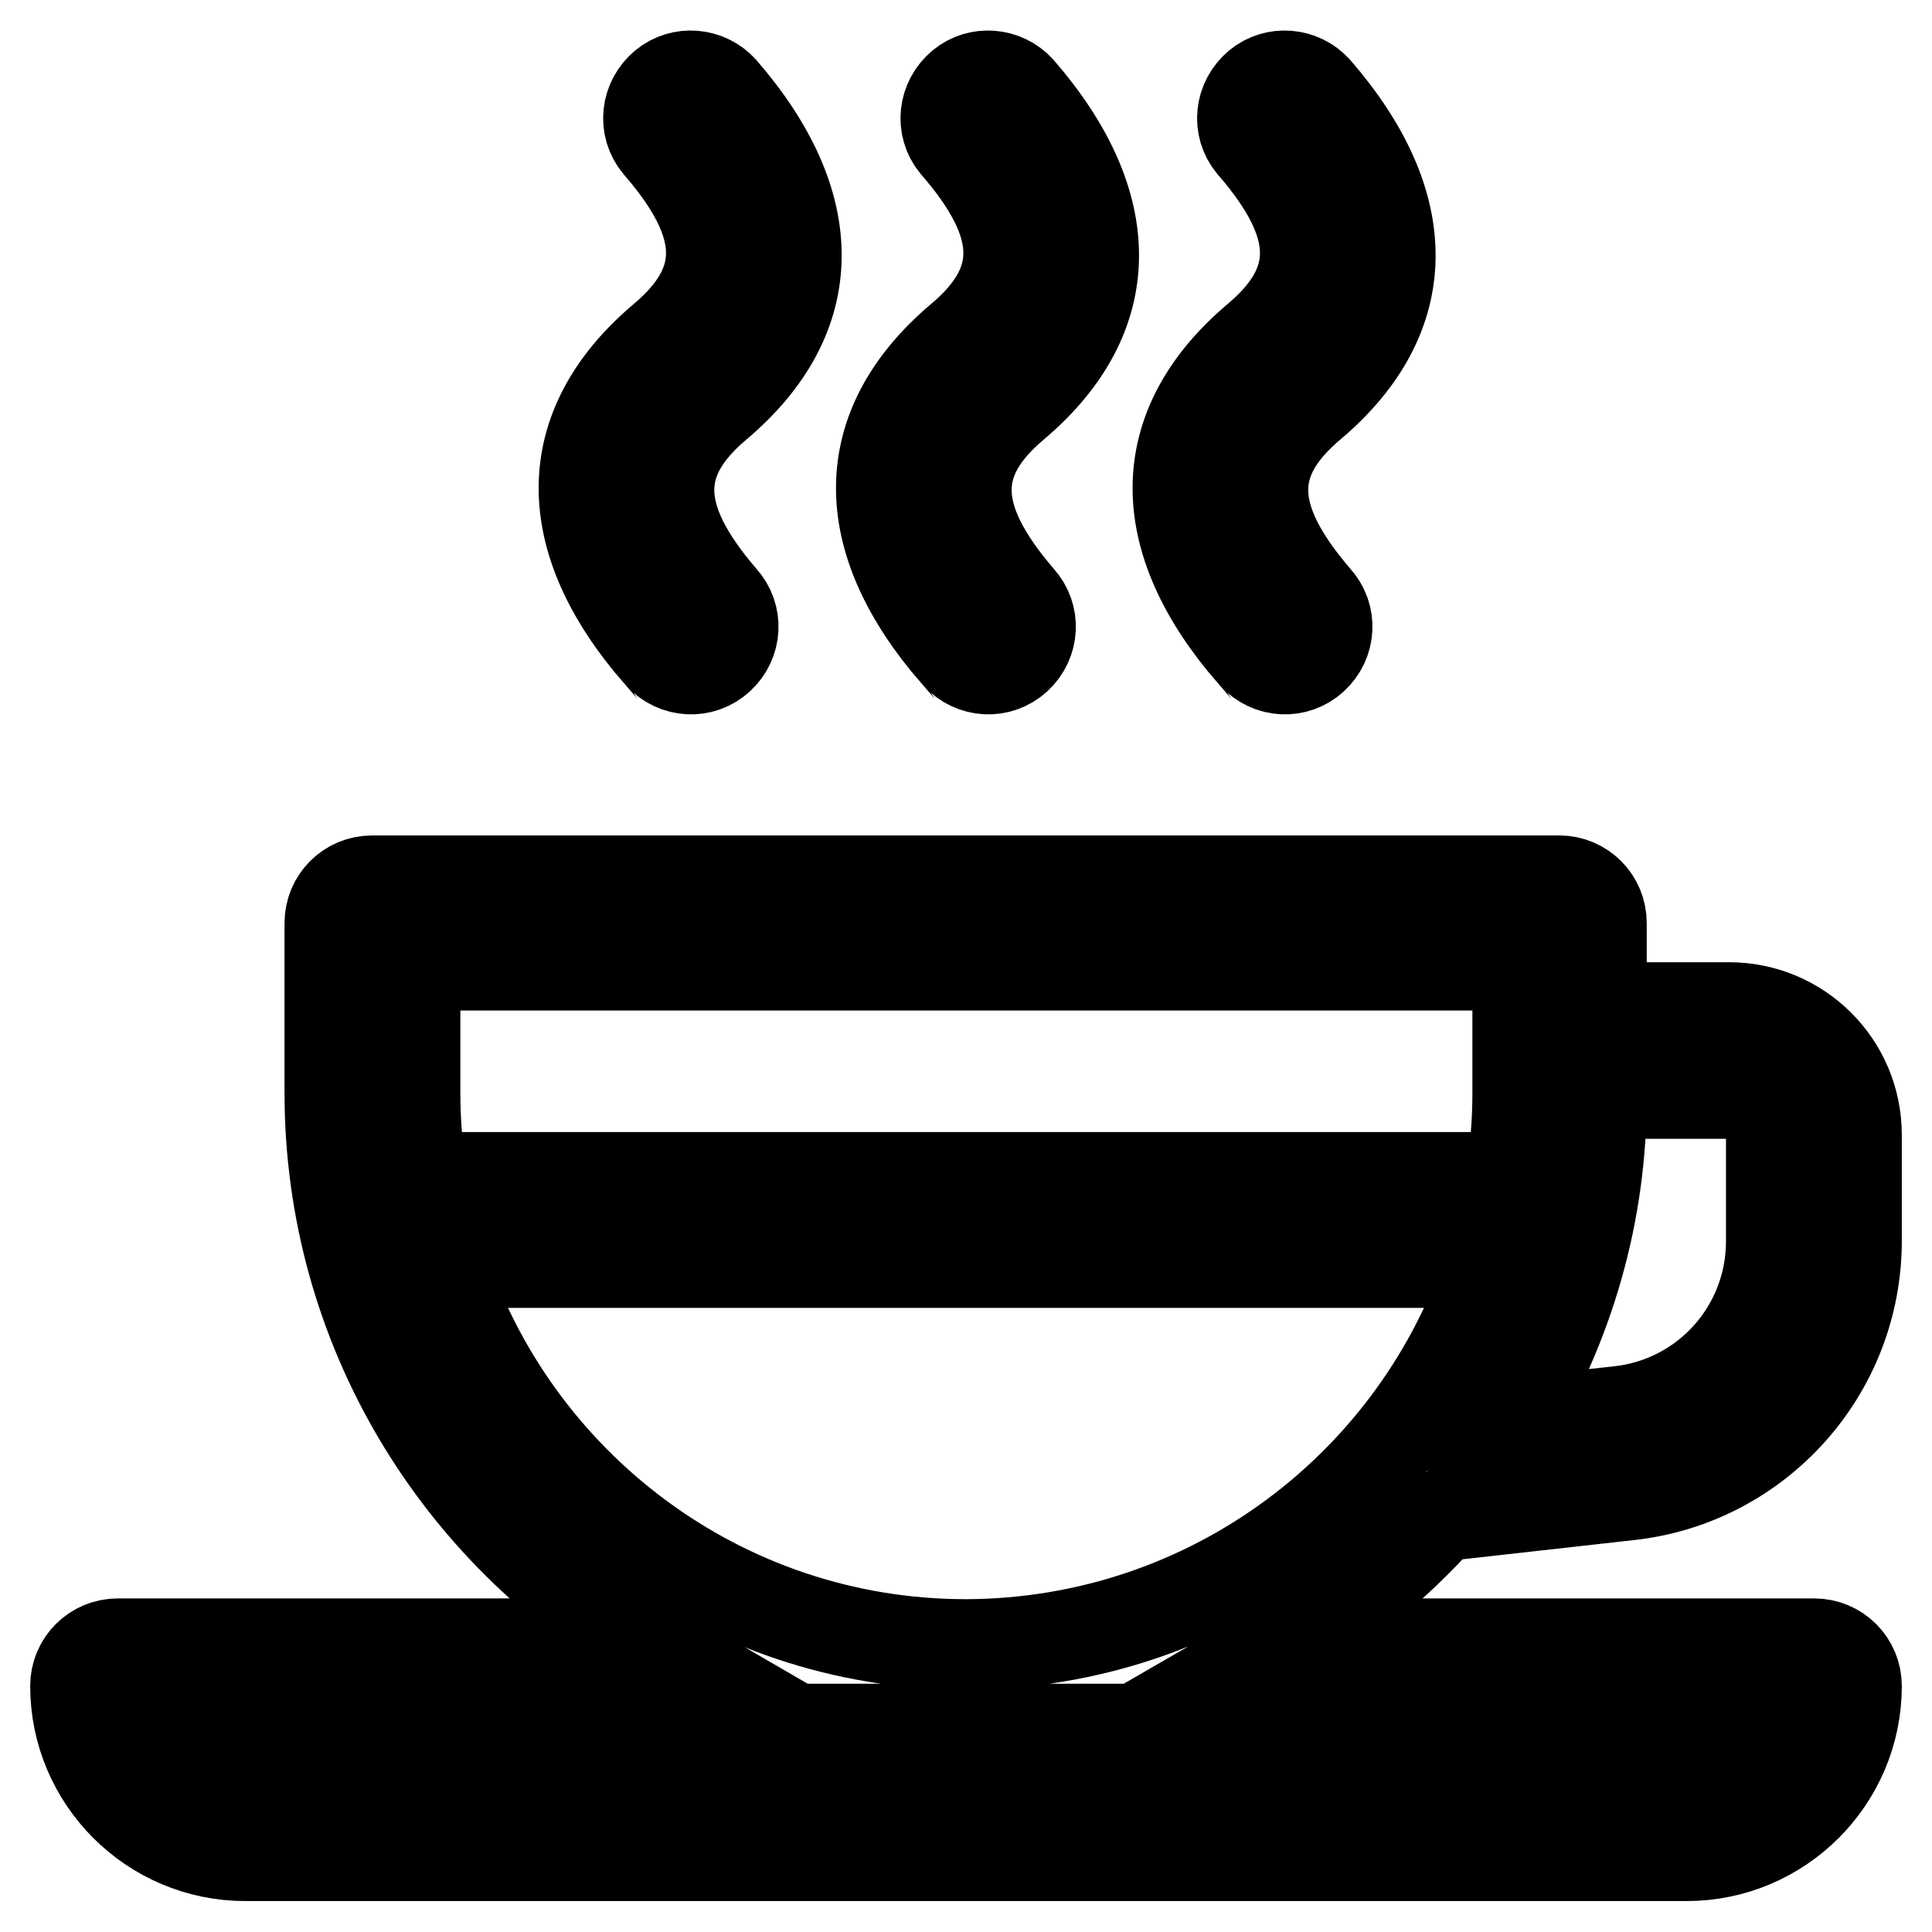
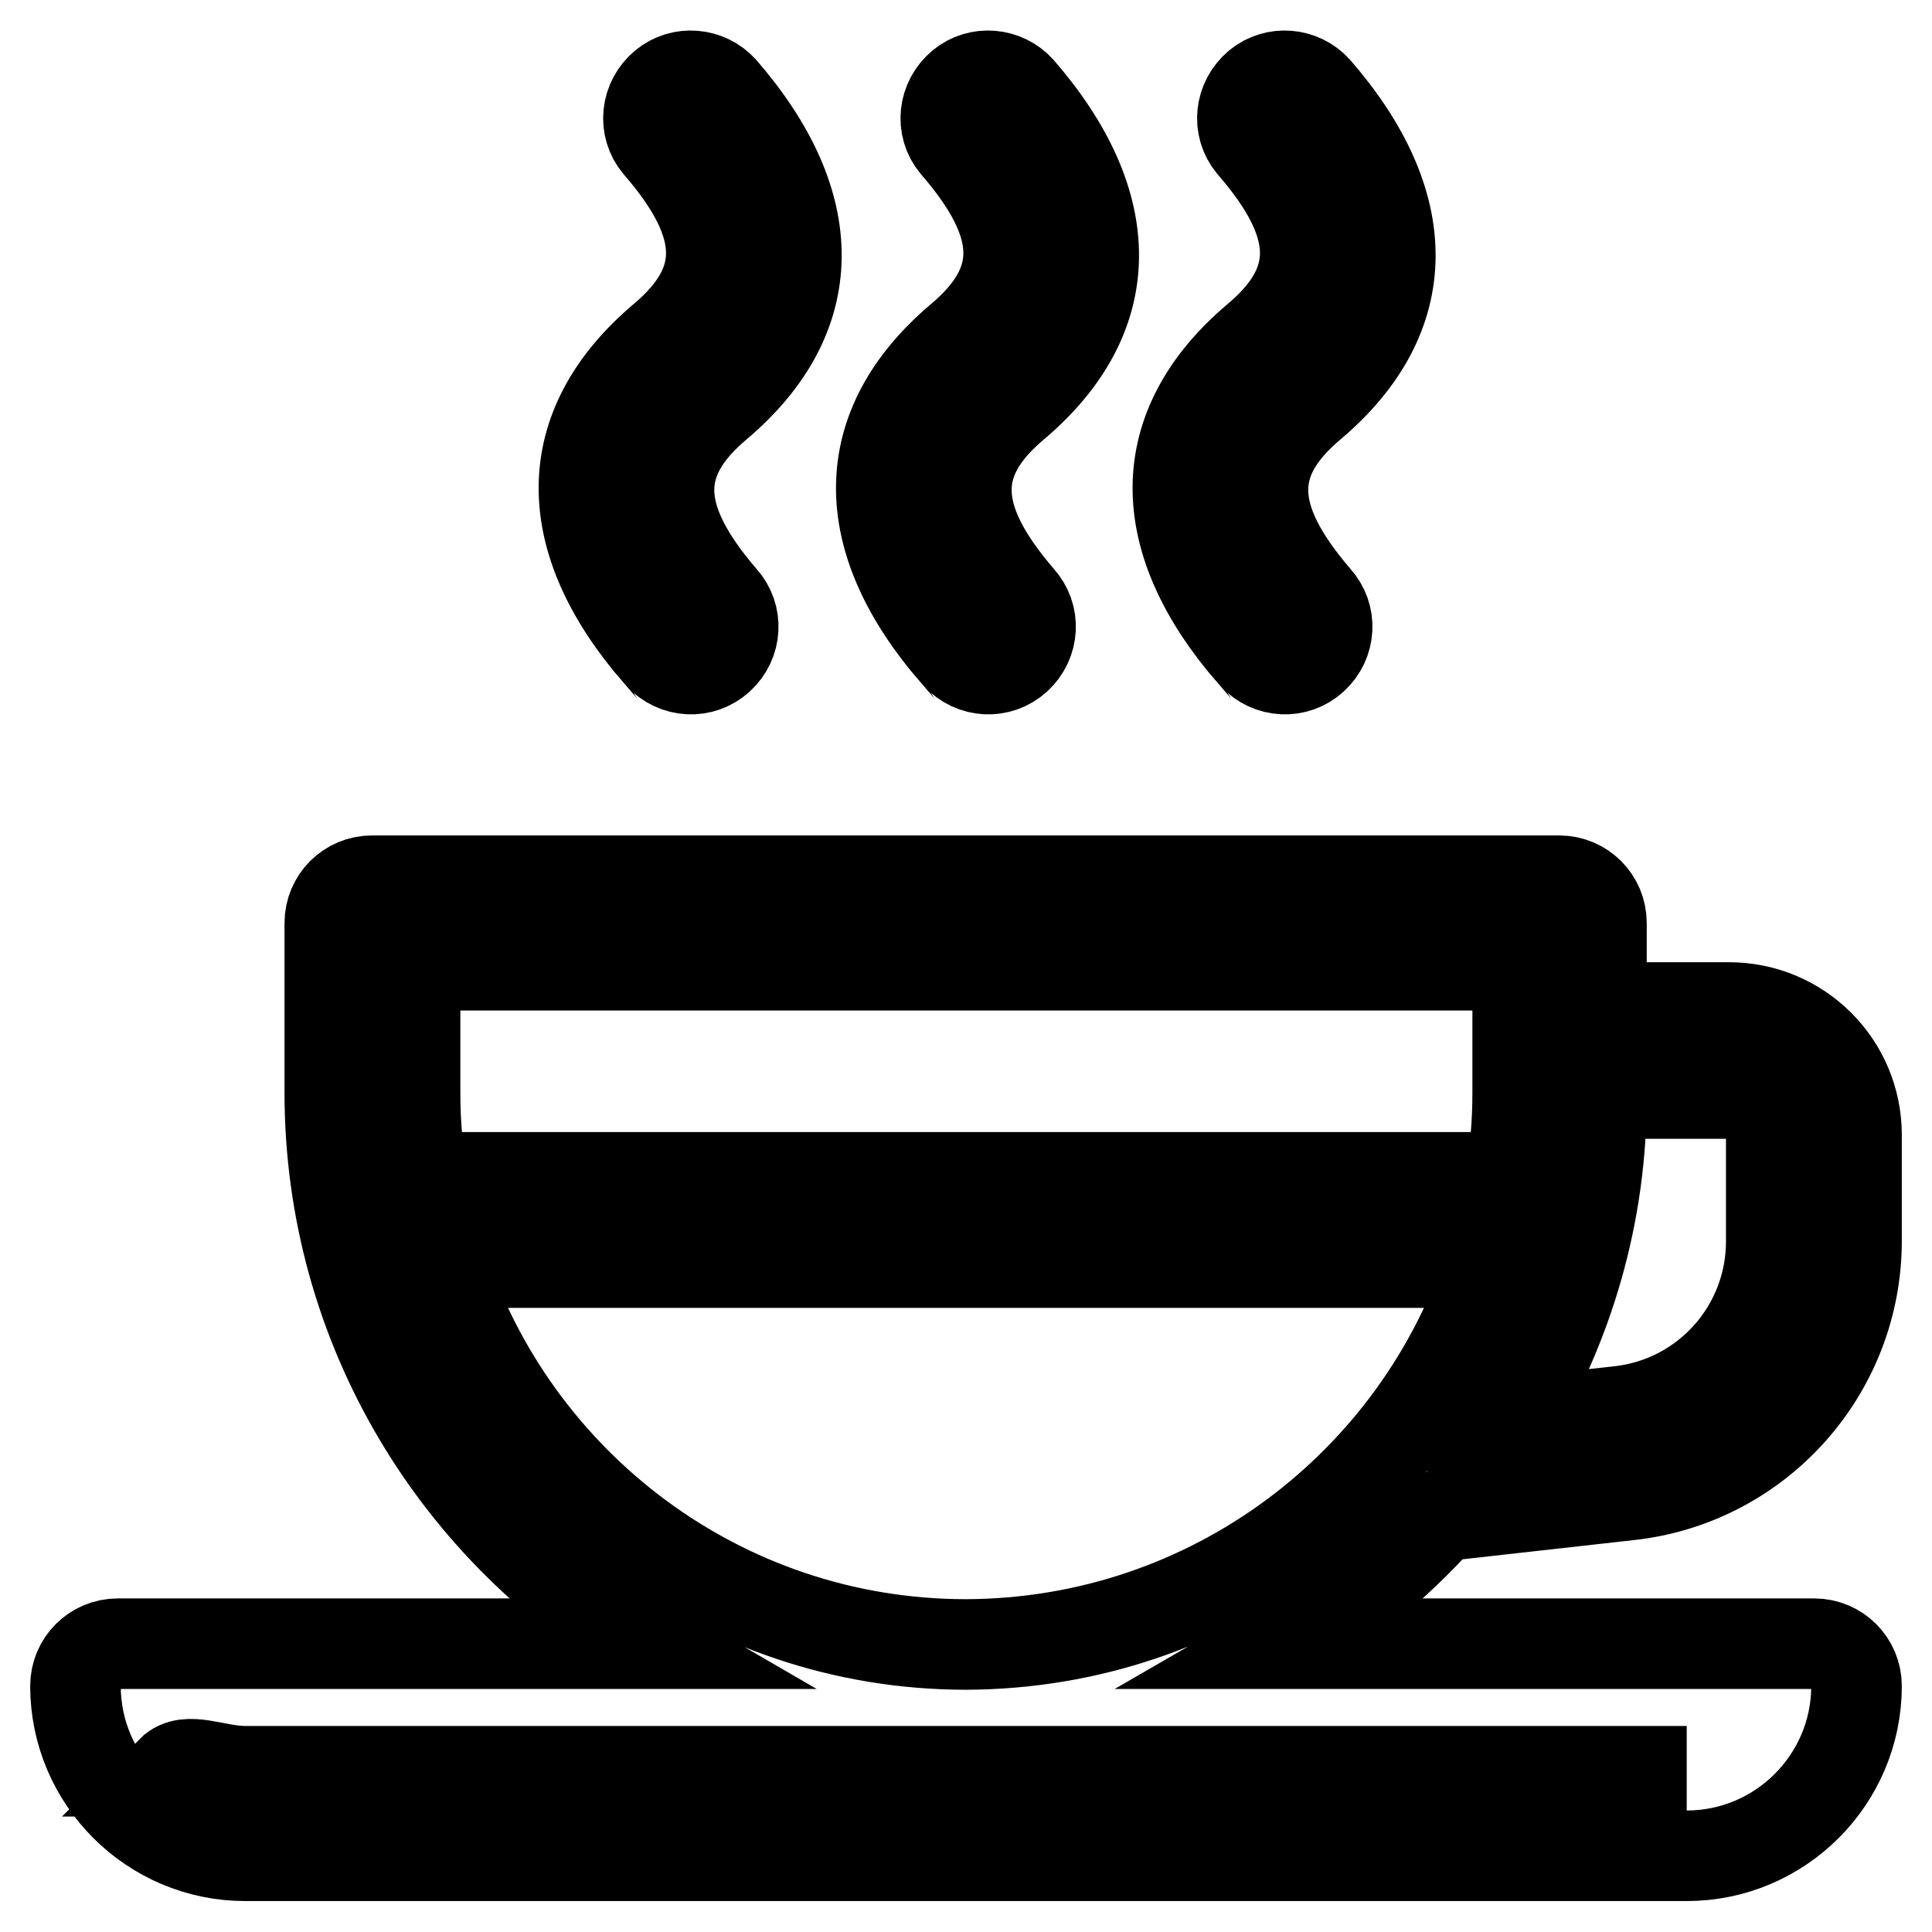
<svg xmlns="http://www.w3.org/2000/svg" version="1.1" x="0px" y="0px" viewBox="0 0 256 256" enable-background="new 0 0 256 256" xml:space="preserve">
  <g>
-     <path stroke-width="12" fill-opacity="0" stroke="#000000" d="M32.5,234.7h191c4,0,7.7-2.1,9.7-5.6H22.7C24.8,232.6,28.5,234.7,32.5,234.7z M190.9,200.9 c-6,6.7-13,12.4-20.8,16.9h70.3c3.1,0,5.6,2.5,5.6,5.6c0,12.4-10.1,22.5-22.5,22.5h-191c-12.4,0-22.5-10.1-22.5-22.5 c0-3.1,2.5-5.6,5.6-5.6h70.3c-25.2-14.6-42.2-41.8-42.2-73v-22.5c0-3.1,2.5-5.6,5.6-5.6l0,0h157.3c3.1,0,5.6,2.5,5.6,5.6v11.2h16.9 c9.3,0,16.9,7.5,16.9,16.9v14c0,17.3-13,31.8-30.1,33.7L190.9,200.9L190.9,200.9z M200,188.6l14.6-1.6c11.5-1.3,20.1-11,20.1-22.5 v-14c0-3.1-2.5-5.6-5.6-5.6h-16.9C212.3,160.8,207.8,175.8,200,188.6L200,188.6z M200.2,156c0.6-3.7,0.9-7.4,0.9-11.2v-16.9H55 v16.9c0,3.8,0.3,7.6,0.9,11.2H200.2z M197.5,167.3h-139c9.5,29.3,37,50.6,69.5,50.6C160.5,217.8,188,196.6,197.5,167.3z M95.7,79.3 c2.1,2.3,1.9,5.8-0.4,7.9s-5.8,1.9-7.9-0.4c-0.1-0.1-0.1-0.2-0.2-0.2c-13.2-15.2-13.2-30,0.6-41.7c8.7-7.3,8.7-15-0.6-25.7 c-2-2.4-1.6-5.9,0.8-7.9c2.3-1.9,5.7-1.6,7.7,0.6c13.2,15.2,13.2,30-0.6,41.7C86.4,60.9,86.4,68.5,95.7,79.3z M135.1,79.3 c2.1,2.3,1.9,5.8-0.4,7.9s-5.8,1.9-7.9-0.4c-0.1-0.1-0.1-0.2-0.2-0.2c-13.2-15.2-13.2-30,0.6-41.7c8.7-7.3,8.7-15-0.6-25.7 c-2-2.4-1.6-5.9,0.8-7.9c2.3-1.9,5.7-1.6,7.7,0.6c13.2,15.2,13.2,30-0.6,41.7C125.8,60.9,125.8,68.5,135.1,79.3z M174.4,79.3 c2.1,2.3,1.9,5.8-0.4,7.9c-2.3,2.1-5.8,1.9-7.9-0.4c-0.1-0.1-0.1-0.2-0.2-0.2c-13.2-15.2-13.2-30,0.6-41.7c8.7-7.3,8.7-15-0.6-25.7 c-2-2.4-1.6-5.9,0.8-7.9c2.3-1.9,5.7-1.6,7.7,0.6c13.2,15.2,13.2,30-0.6,41.7C165.1,60.9,165.1,68.5,174.4,79.3z" />
+     <path stroke-width="12" fill-opacity="0" stroke="#000000" d="M32.5,234.7h191H22.7C24.8,232.6,28.5,234.7,32.5,234.7z M190.9,200.9 c-6,6.7-13,12.4-20.8,16.9h70.3c3.1,0,5.6,2.5,5.6,5.6c0,12.4-10.1,22.5-22.5,22.5h-191c-12.4,0-22.5-10.1-22.5-22.5 c0-3.1,2.5-5.6,5.6-5.6h70.3c-25.2-14.6-42.2-41.8-42.2-73v-22.5c0-3.1,2.5-5.6,5.6-5.6l0,0h157.3c3.1,0,5.6,2.5,5.6,5.6v11.2h16.9 c9.3,0,16.9,7.5,16.9,16.9v14c0,17.3-13,31.8-30.1,33.7L190.9,200.9L190.9,200.9z M200,188.6l14.6-1.6c11.5-1.3,20.1-11,20.1-22.5 v-14c0-3.1-2.5-5.6-5.6-5.6h-16.9C212.3,160.8,207.8,175.8,200,188.6L200,188.6z M200.2,156c0.6-3.7,0.9-7.4,0.9-11.2v-16.9H55 v16.9c0,3.8,0.3,7.6,0.9,11.2H200.2z M197.5,167.3h-139c9.5,29.3,37,50.6,69.5,50.6C160.5,217.8,188,196.6,197.5,167.3z M95.7,79.3 c2.1,2.3,1.9,5.8-0.4,7.9s-5.8,1.9-7.9-0.4c-0.1-0.1-0.1-0.2-0.2-0.2c-13.2-15.2-13.2-30,0.6-41.7c8.7-7.3,8.7-15-0.6-25.7 c-2-2.4-1.6-5.9,0.8-7.9c2.3-1.9,5.7-1.6,7.7,0.6c13.2,15.2,13.2,30-0.6,41.7C86.4,60.9,86.4,68.5,95.7,79.3z M135.1,79.3 c2.1,2.3,1.9,5.8-0.4,7.9s-5.8,1.9-7.9-0.4c-0.1-0.1-0.1-0.2-0.2-0.2c-13.2-15.2-13.2-30,0.6-41.7c8.7-7.3,8.7-15-0.6-25.7 c-2-2.4-1.6-5.9,0.8-7.9c2.3-1.9,5.7-1.6,7.7,0.6c13.2,15.2,13.2,30-0.6,41.7C125.8,60.9,125.8,68.5,135.1,79.3z M174.4,79.3 c2.1,2.3,1.9,5.8-0.4,7.9c-2.3,2.1-5.8,1.9-7.9-0.4c-0.1-0.1-0.1-0.2-0.2-0.2c-13.2-15.2-13.2-30,0.6-41.7c8.7-7.3,8.7-15-0.6-25.7 c-2-2.4-1.6-5.9,0.8-7.9c2.3-1.9,5.7-1.6,7.7,0.6c13.2,15.2,13.2,30-0.6,41.7C165.1,60.9,165.1,68.5,174.4,79.3z" />
  </g>
</svg>